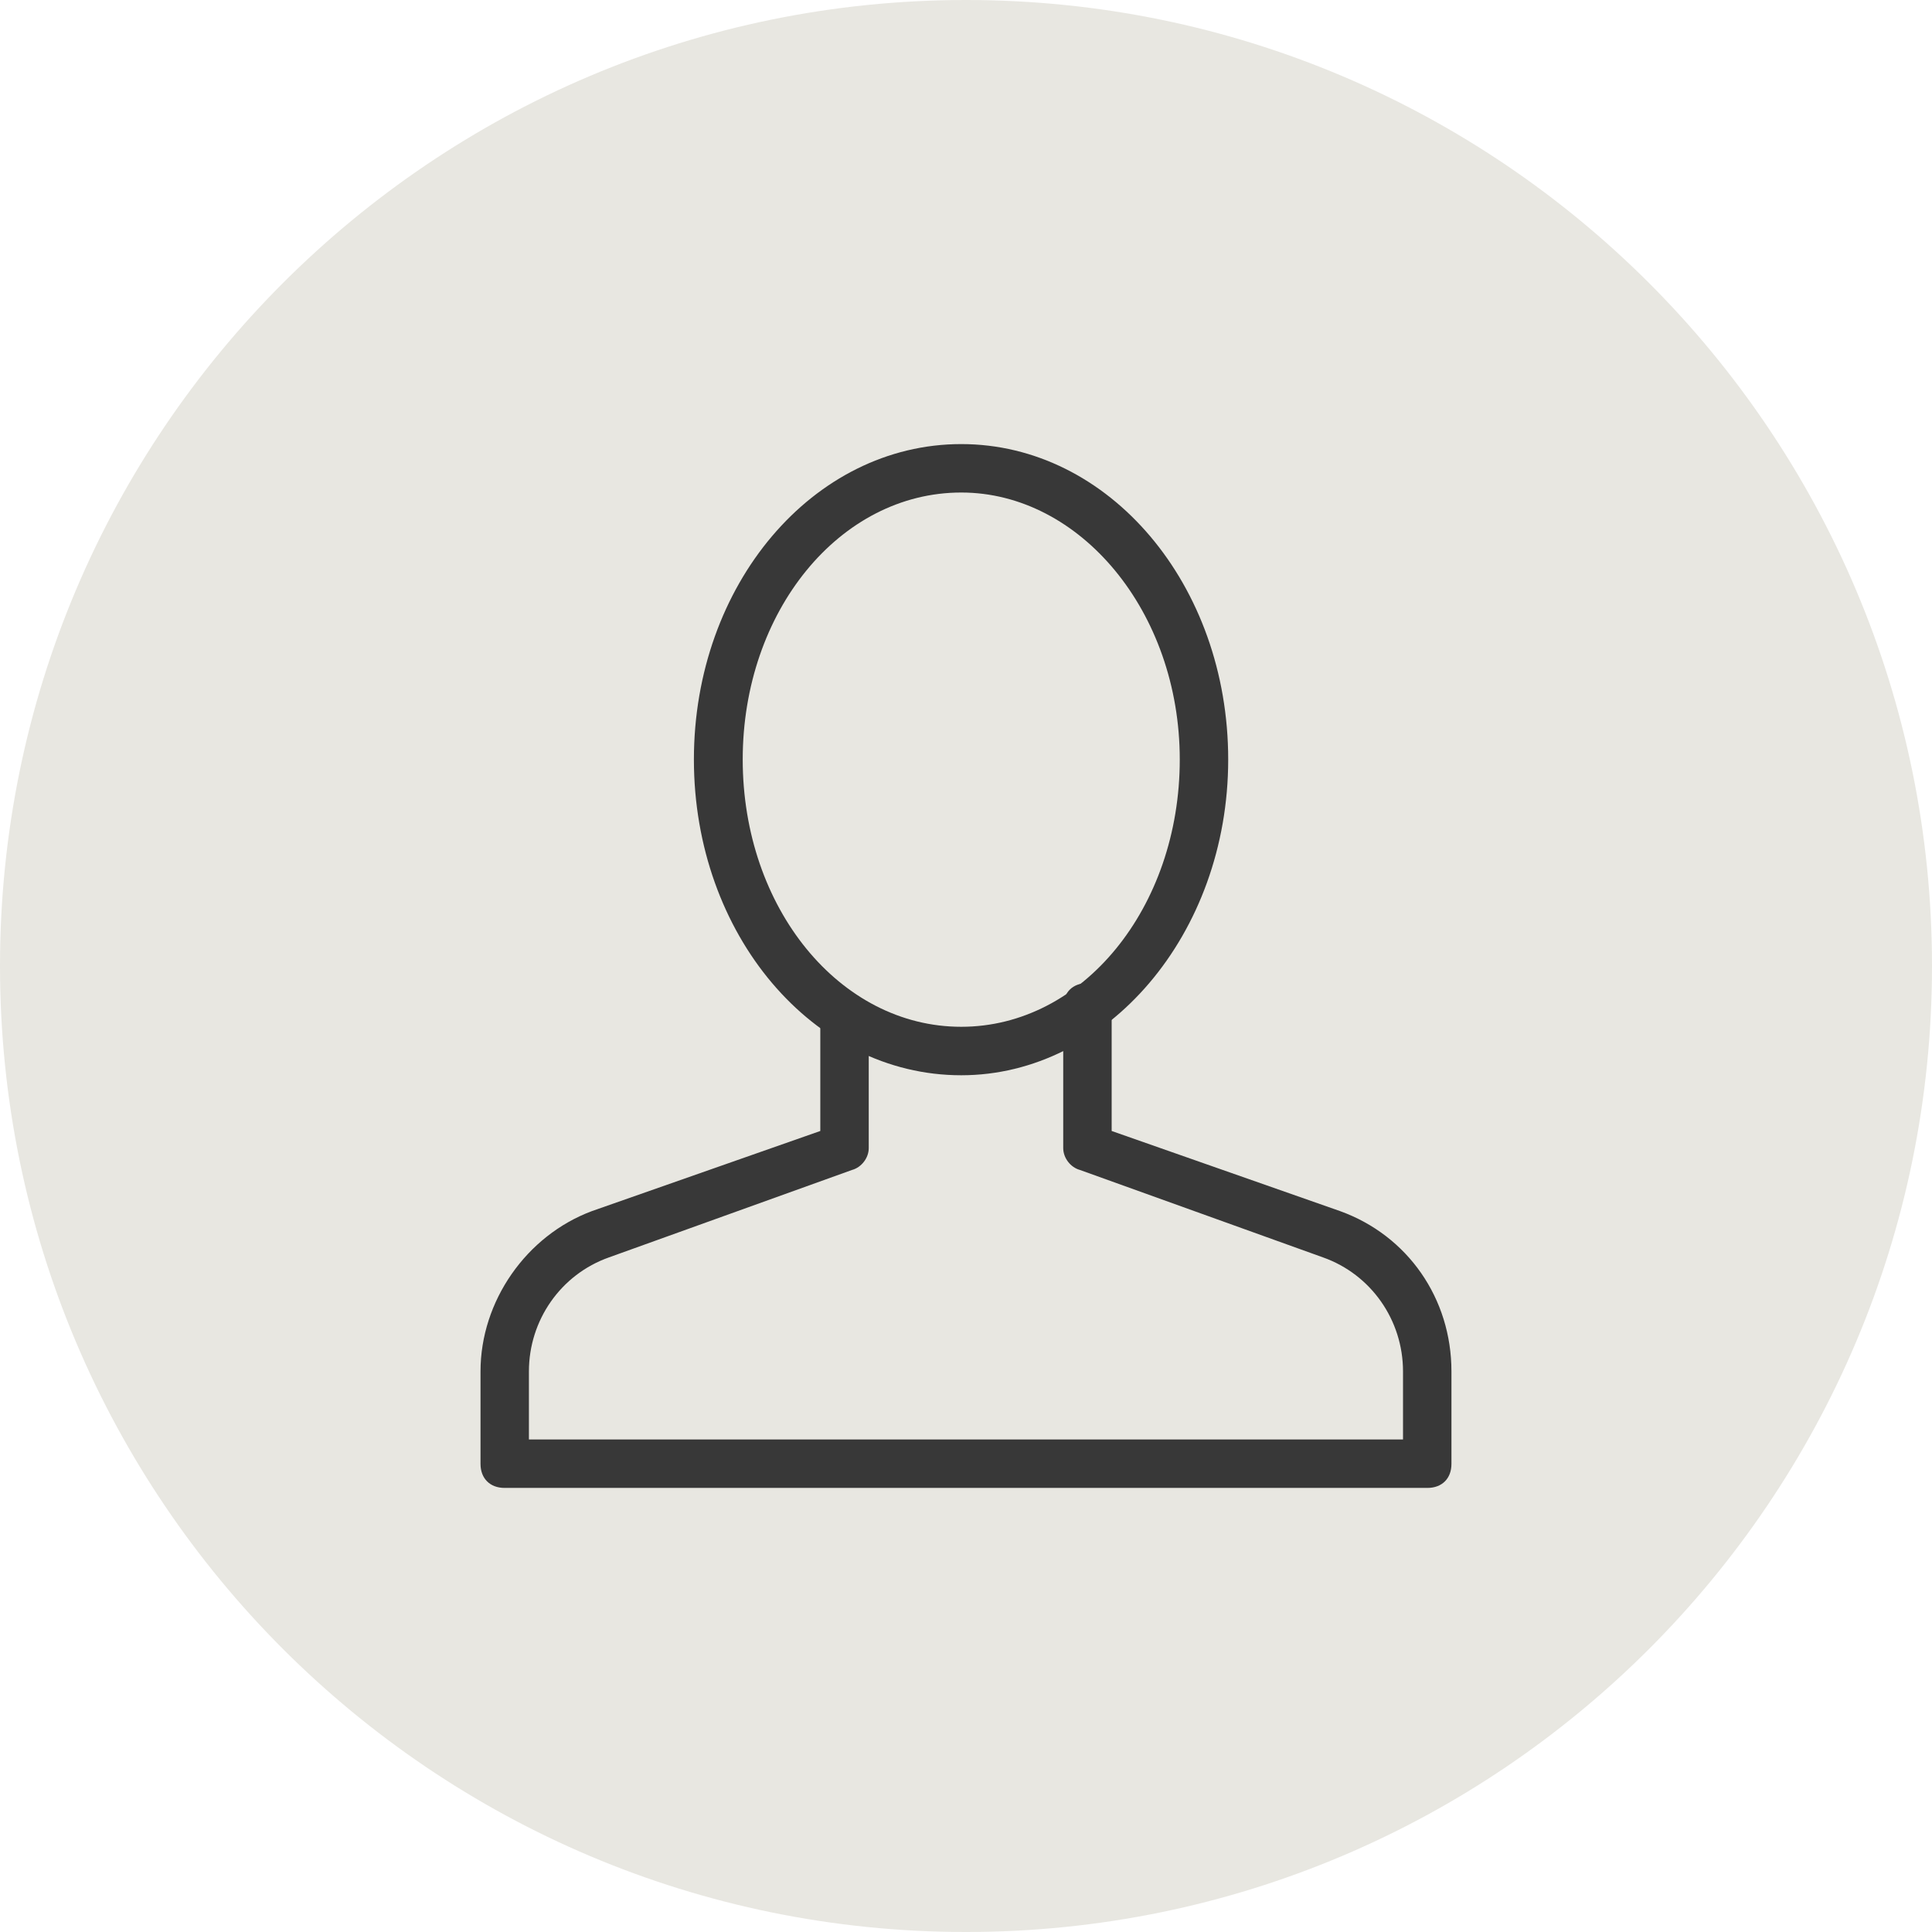
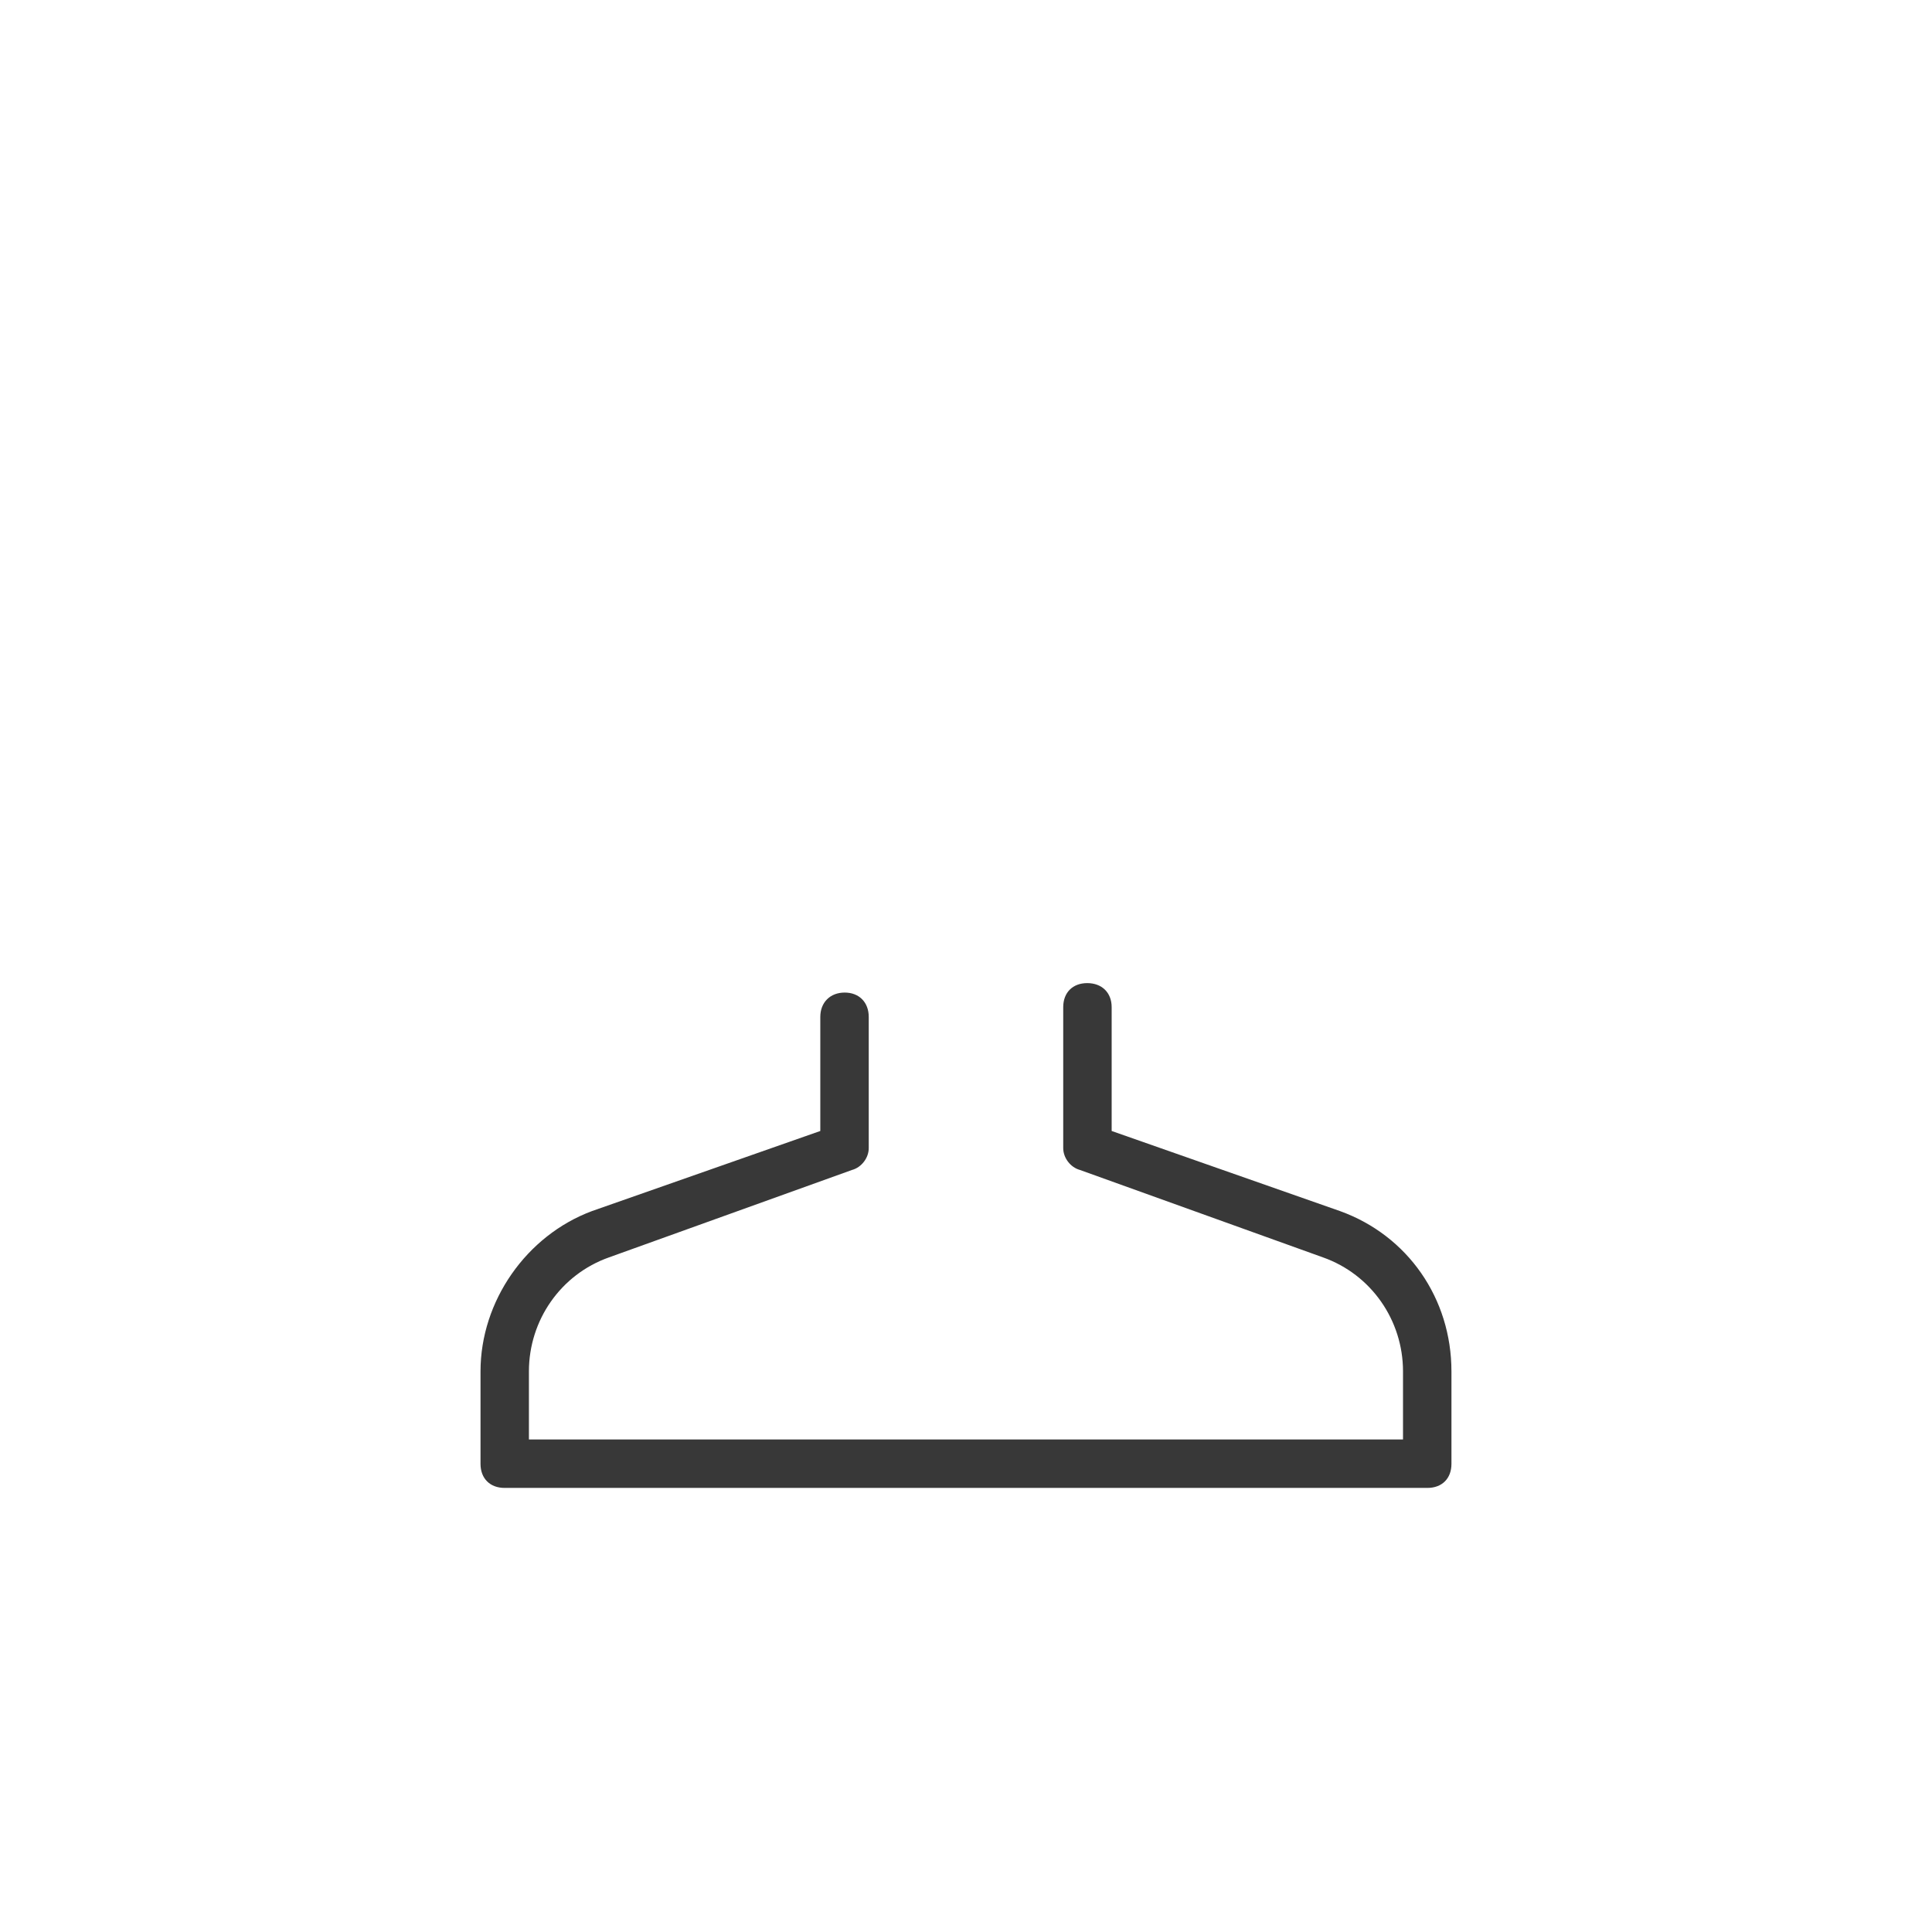
<svg xmlns="http://www.w3.org/2000/svg" version="1.1" id="Capa_1" x="0px" y="0px" width="56px" height="56px" viewBox="0 0 56 56" enable-background="new 0 0 56 56" xml:space="preserve">
  <g>
-     <path fill-rule="evenodd" clip-rule="evenodd" fill="#E8E7E1" d="M0,28C0,12.54,12.54,0,28,0s28,12.54,28,28S43.46,56,28,56   S0,43.46,0,28z" />
-   </g>
+     </g>
  <g>
    <g>
      <path fill="#383838" d="M41.375,43.128h-26.75c-0.422,0-0.697-0.274-0.697-0.697V39.75c0-2.038,1.33-3.938,3.23-4.646l6.619-2.322    v-3.305c0-0.422,0.285-0.707,0.707-0.707s0.697,0.285,0.697,0.707v3.801c0,0.285-0.211,0.56-0.486,0.634l-7.041,2.533    c-1.404,0.496-2.323,1.827-2.323,3.305v1.974h25.336V39.75c0-1.478-0.919-2.809-2.322-3.305l-7.042-2.533    c-0.274-0.074-0.485-0.349-0.485-0.634v-4.085c0-0.423,0.274-0.697,0.696-0.697c0.423,0,0.708,0.274,0.708,0.697v3.589    l6.619,2.322c1.964,0.708,3.23,2.534,3.23,4.646v2.681C42.072,42.854,41.798,43.128,41.375,43.128z" />
    </g>
    <g>
-       <path fill-rule="evenodd" clip-rule="evenodd" fill="#383838" d="M27.862,14.276c-3.525,0-6.334,3.452-6.334,7.738    c0,4.296,2.809,7.748,6.334,7.748c3.516,0,6.334-3.452,6.334-7.748C34.196,17.729,31.304,14.276,27.862,14.276z M27.862,31.167    c-4.296,0-7.749-4.085-7.749-9.152s3.452-9.143,7.749-9.143c4.286,0,7.738,4.075,7.738,9.143S32.085,31.167,27.862,31.167z" />
-     </g>
+       </g>
  </g>
</svg>